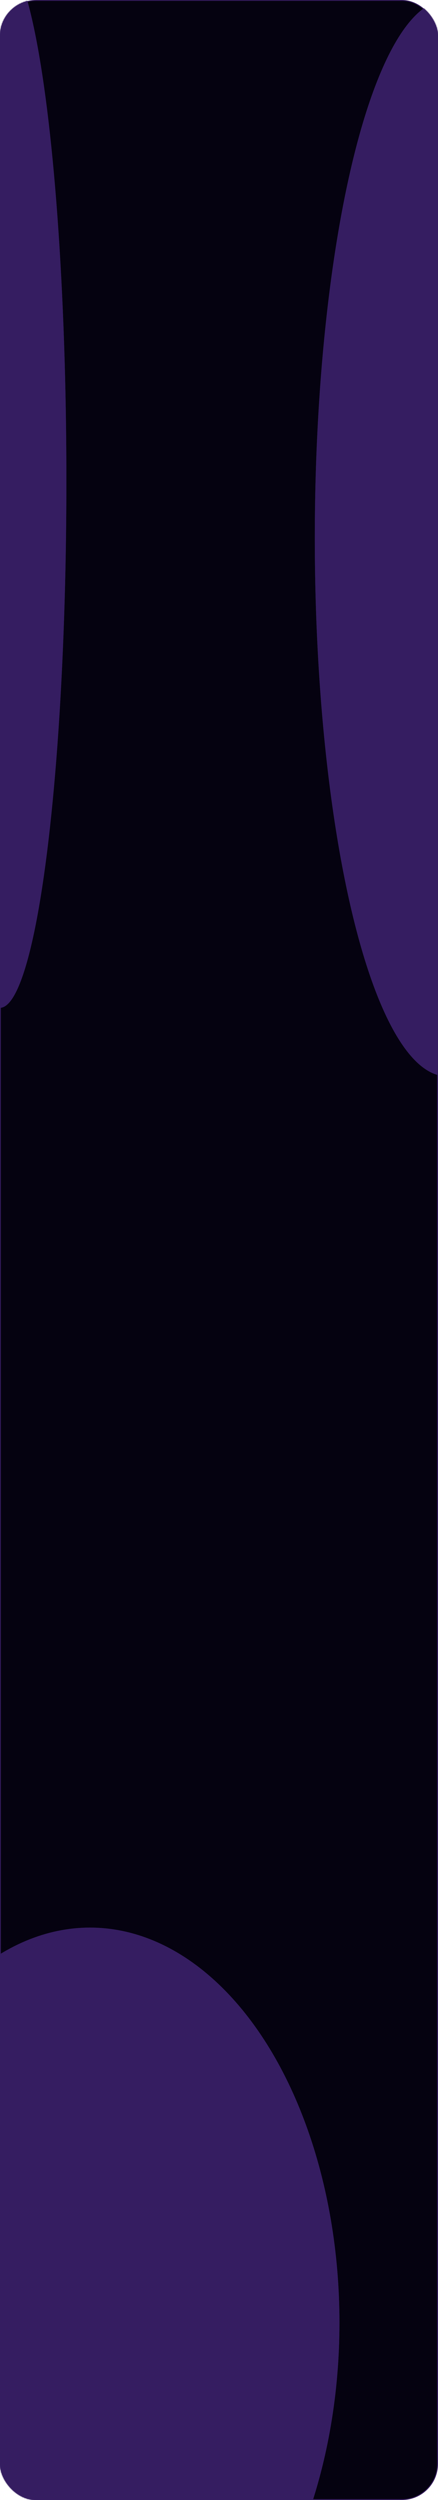
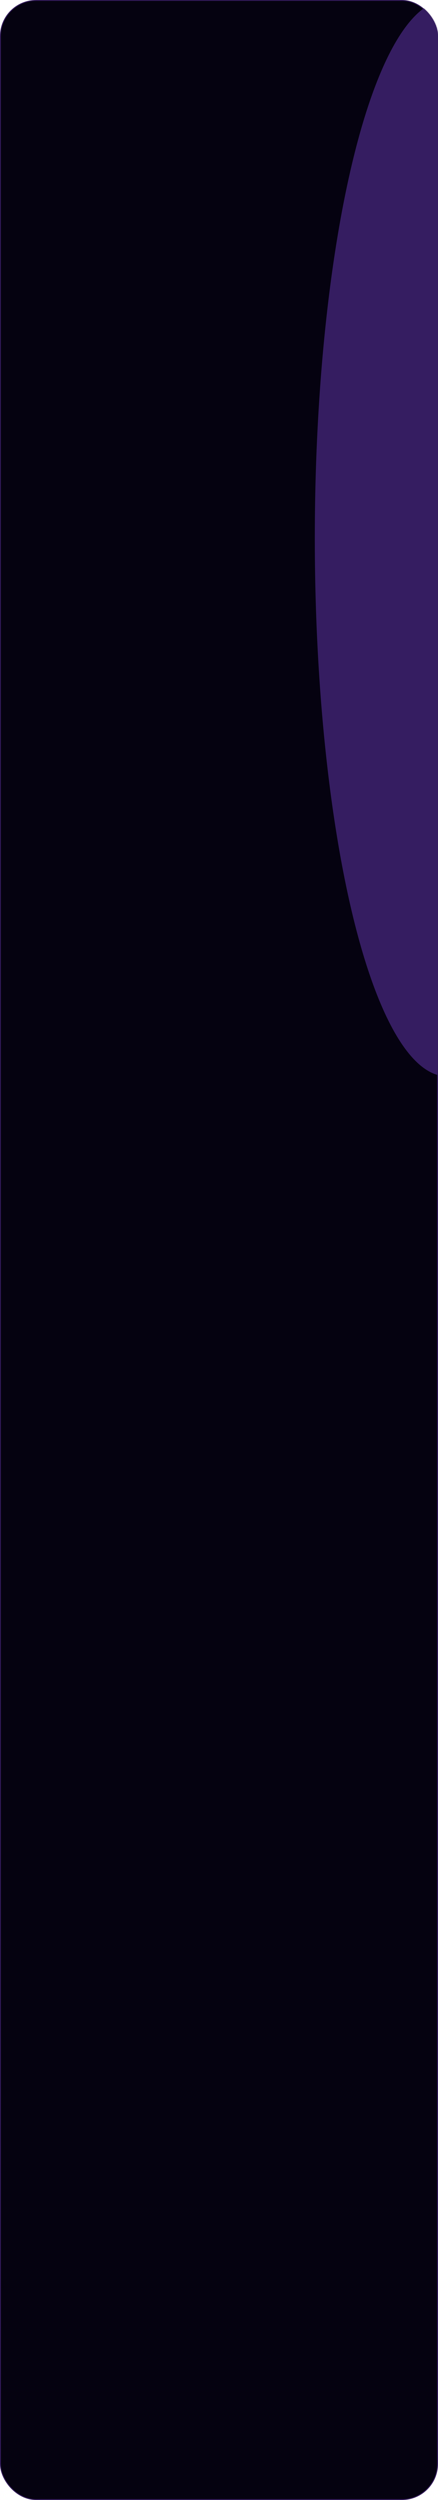
<svg xmlns="http://www.w3.org/2000/svg" width="485" height="2768" viewBox="0 0 485 2768" fill="none">
  <rect x="0.5" y="0.5" width="484" height="2767" rx="39.5" fill="url(#paint0_linear_240_25)" stroke="#321A5A" />
  <mask id="mask0_240_25" style="mask-type:alpha" maskUnits="userSpaceOnUse" x="0" y="0" width="485" height="2768">
-     <rect width="485" height="2768" rx="40" fill="#060311" />
-   </mask>
+     </mask>
  <g mask="url(#mask0_240_25)">
    <g filter="url(#filter0_f_240_25)">
      <ellipse cx="99.653" cy="2571.64" rx="276.223" ry="437.409" fill="#351D61" />
    </g>
    <g filter="url(#filter1_f_240_25)">
-       <ellipse cx="494.852" cy="595.851" rx="146.258" ry="595.851" fill="#351D61" />
-     </g>
+       </g>
    <g filter="url(#filter2_f_240_25)">
      <ellipse cx="-0.189" cy="532.203" rx="73.697" ry="583.663" fill="#351D61" />
    </g>
  </g>
  <mask id="mask1_240_25" style="mask-type:alpha" maskUnits="userSpaceOnUse" x="0" y="0" width="485" height="2768">
    <rect width="485" height="2768" rx="40" fill="#060311" />
  </mask>
  <g mask="url(#mask1_240_25)">
    <g filter="url(#filter3_f_240_25)">
-       <ellipse cx="99.653" cy="2571.64" rx="276.223" ry="437.409" fill="#351D61" />
-     </g>
+       </g>
    <g filter="url(#filter4_f_240_25)">
      <ellipse cx="494.852" cy="595.851" rx="146.258" ry="595.851" fill="#351D61" />
    </g>
    <g filter="url(#filter5_f_240_25)">
-       <ellipse cx="-0.189" cy="532.203" rx="73.697" ry="583.663" fill="#351D61" />
-     </g>
+       </g>
  </g>
  <defs>
    <filter id="filter0_f_240_25" x="-776.569" y="1534.23" width="1752.45" height="2074.82" filterUnits="userSpaceOnUse" color-interpolation-filters="sRGB">
      <feFlood flood-opacity="0" result="BackgroundImageFix" />
      <feBlend mode="normal" in="SourceGraphic" in2="BackgroundImageFix" result="shape" />
      <feGaussianBlur stdDeviation="300" result="effect1_foregroundBlur_240_25" />
    </filter>
    <filter id="filter1_f_240_25" x="-151.406" y="-500" width="1292.52" height="2191.7" filterUnits="userSpaceOnUse" color-interpolation-filters="sRGB">
      <feFlood flood-opacity="0" result="BackgroundImageFix" />
      <feBlend mode="normal" in="SourceGraphic" in2="BackgroundImageFix" result="shape" />
      <feGaussianBlur stdDeviation="250" result="effect1_foregroundBlur_240_25" />
    </filter>
    <filter id="filter2_f_240_25" x="-323.887" y="-301.46" width="647.395" height="1667.33" filterUnits="userSpaceOnUse" color-interpolation-filters="sRGB">
      <feFlood flood-opacity="0" result="BackgroundImageFix" />
      <feBlend mode="normal" in="SourceGraphic" in2="BackgroundImageFix" result="shape" />
      <feGaussianBlur stdDeviation="125" result="effect1_foregroundBlur_240_25" />
    </filter>
    <filter id="filter3_f_240_25" x="-776.569" y="1534.23" width="1752.45" height="2074.82" filterUnits="userSpaceOnUse" color-interpolation-filters="sRGB">
      <feFlood flood-opacity="0" result="BackgroundImageFix" />
      <feBlend mode="normal" in="SourceGraphic" in2="BackgroundImageFix" result="shape" />
      <feGaussianBlur stdDeviation="300" result="effect1_foregroundBlur_240_25" />
    </filter>
    <filter id="filter4_f_240_25" x="-151.406" y="-500" width="1292.52" height="2191.7" filterUnits="userSpaceOnUse" color-interpolation-filters="sRGB">
      <feFlood flood-opacity="0" result="BackgroundImageFix" />
      <feBlend mode="normal" in="SourceGraphic" in2="BackgroundImageFix" result="shape" />
      <feGaussianBlur stdDeviation="250" result="effect1_foregroundBlur_240_25" />
    </filter>
    <filter id="filter5_f_240_25" x="-323.887" y="-301.46" width="647.395" height="1667.33" filterUnits="userSpaceOnUse" color-interpolation-filters="sRGB">
      <feFlood flood-opacity="0" result="BackgroundImageFix" />
      <feBlend mode="normal" in="SourceGraphic" in2="BackgroundImageFix" result="shape" />
      <feGaussianBlur stdDeviation="125" result="effect1_foregroundBlur_240_25" />
    </filter>
    <linearGradient id="paint0_linear_240_25" x1="242.5" y1="0" x2="242.5" y2="2768" gradientUnits="userSpaceOnUse">
      <stop stop-color="#050210" />
    </linearGradient>
  </defs>
</svg>